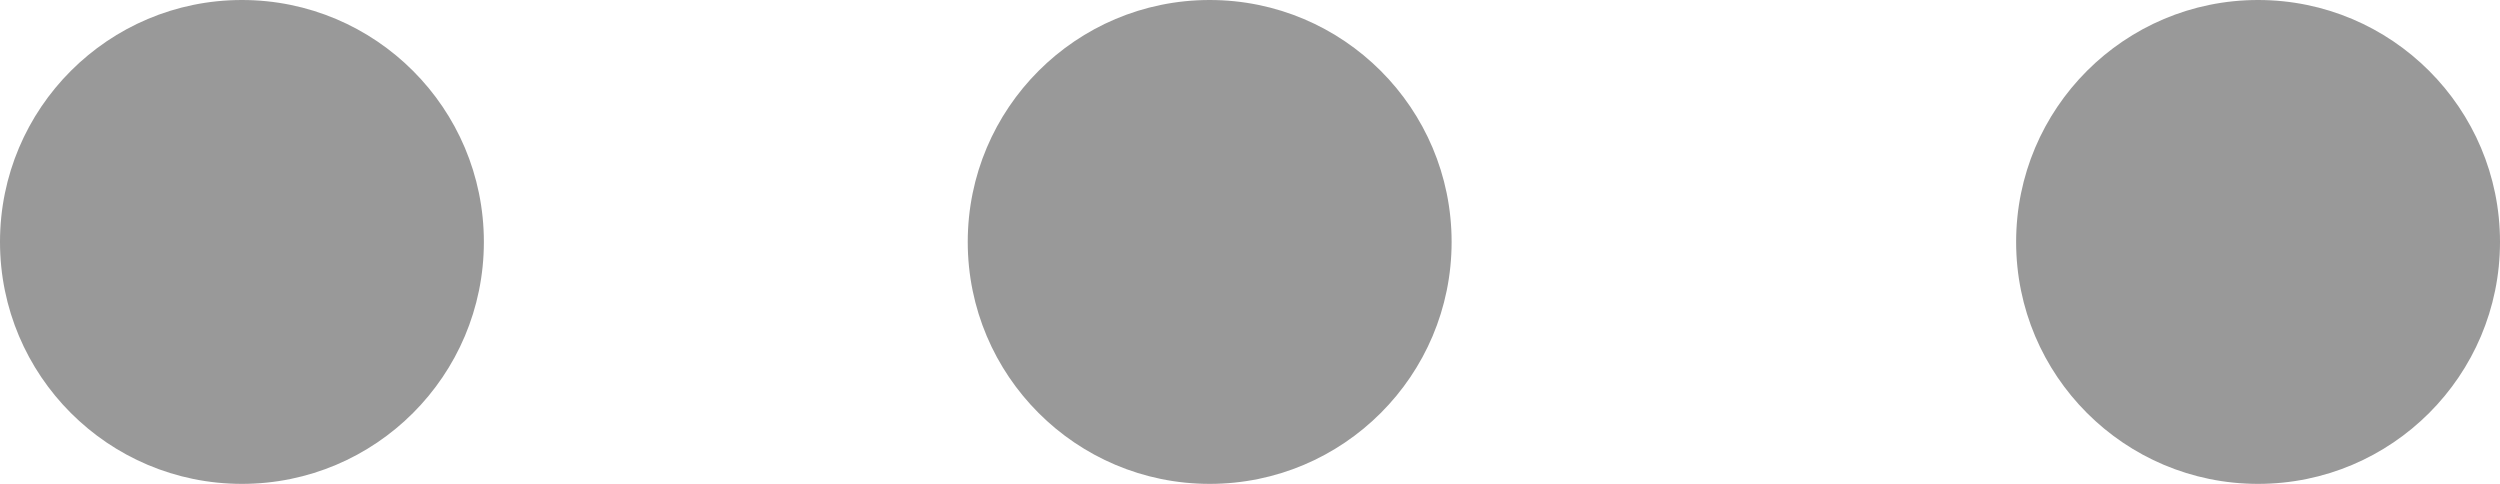
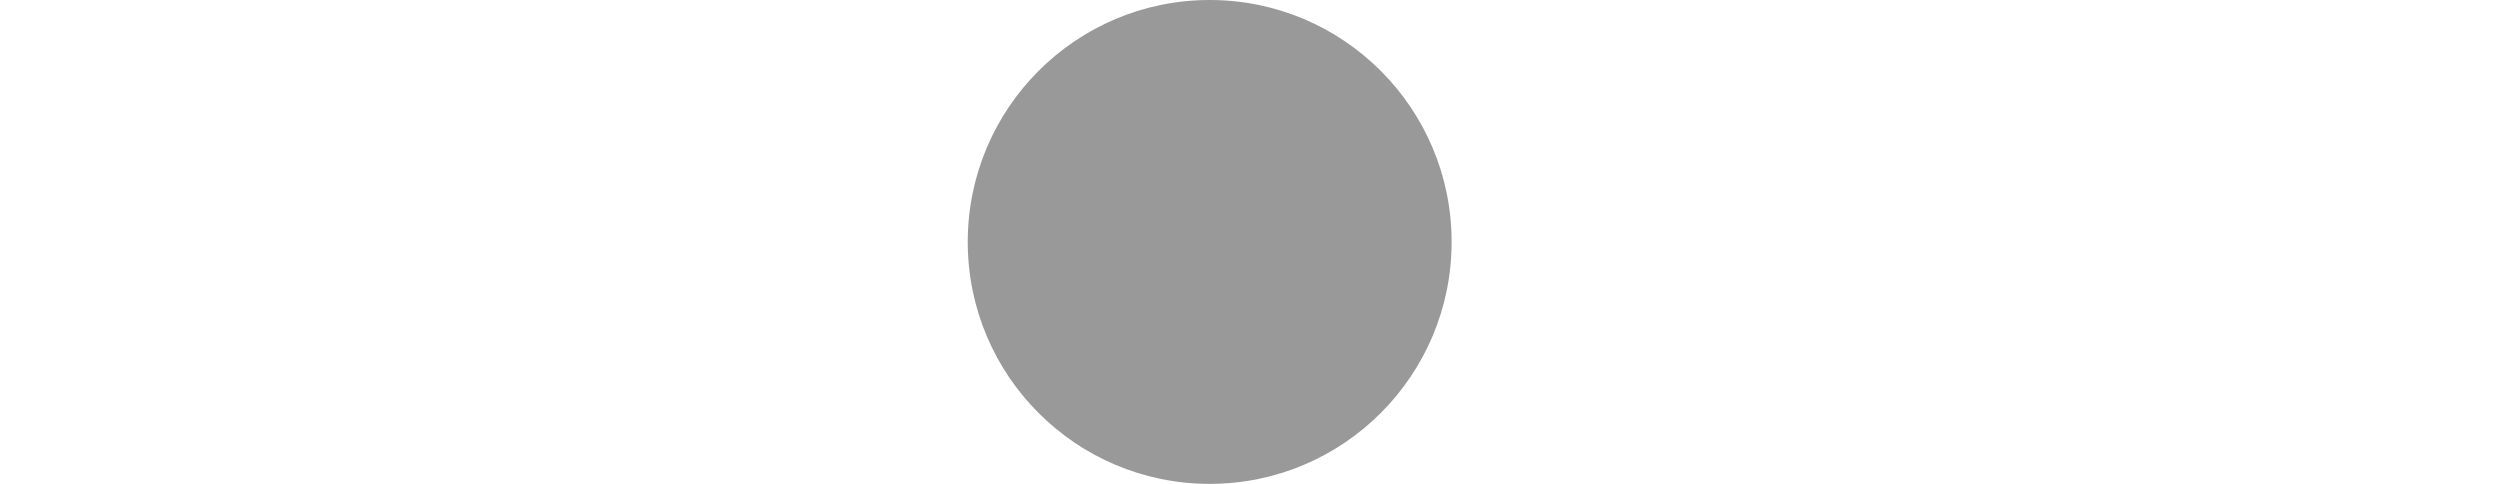
<svg xmlns="http://www.w3.org/2000/svg" preserveAspectRatio="xMidYMid" width="31" height="6" viewBox="0 0 31 6">
  <defs>
    <style>

      .cls-3 {
        fill: #999999;
      }
    </style>
  </defs>
  <g id="button-sharesvg">
-     <circle id="circle-1" class="cls-3" cx="3" cy="3" r="3" />
    <circle id="circle-2" class="cls-3" cx="15" cy="3" r="3" />
-     <circle id="circle-3" class="cls-3" cx="28" cy="3" r="3" />
  </g>
</svg>